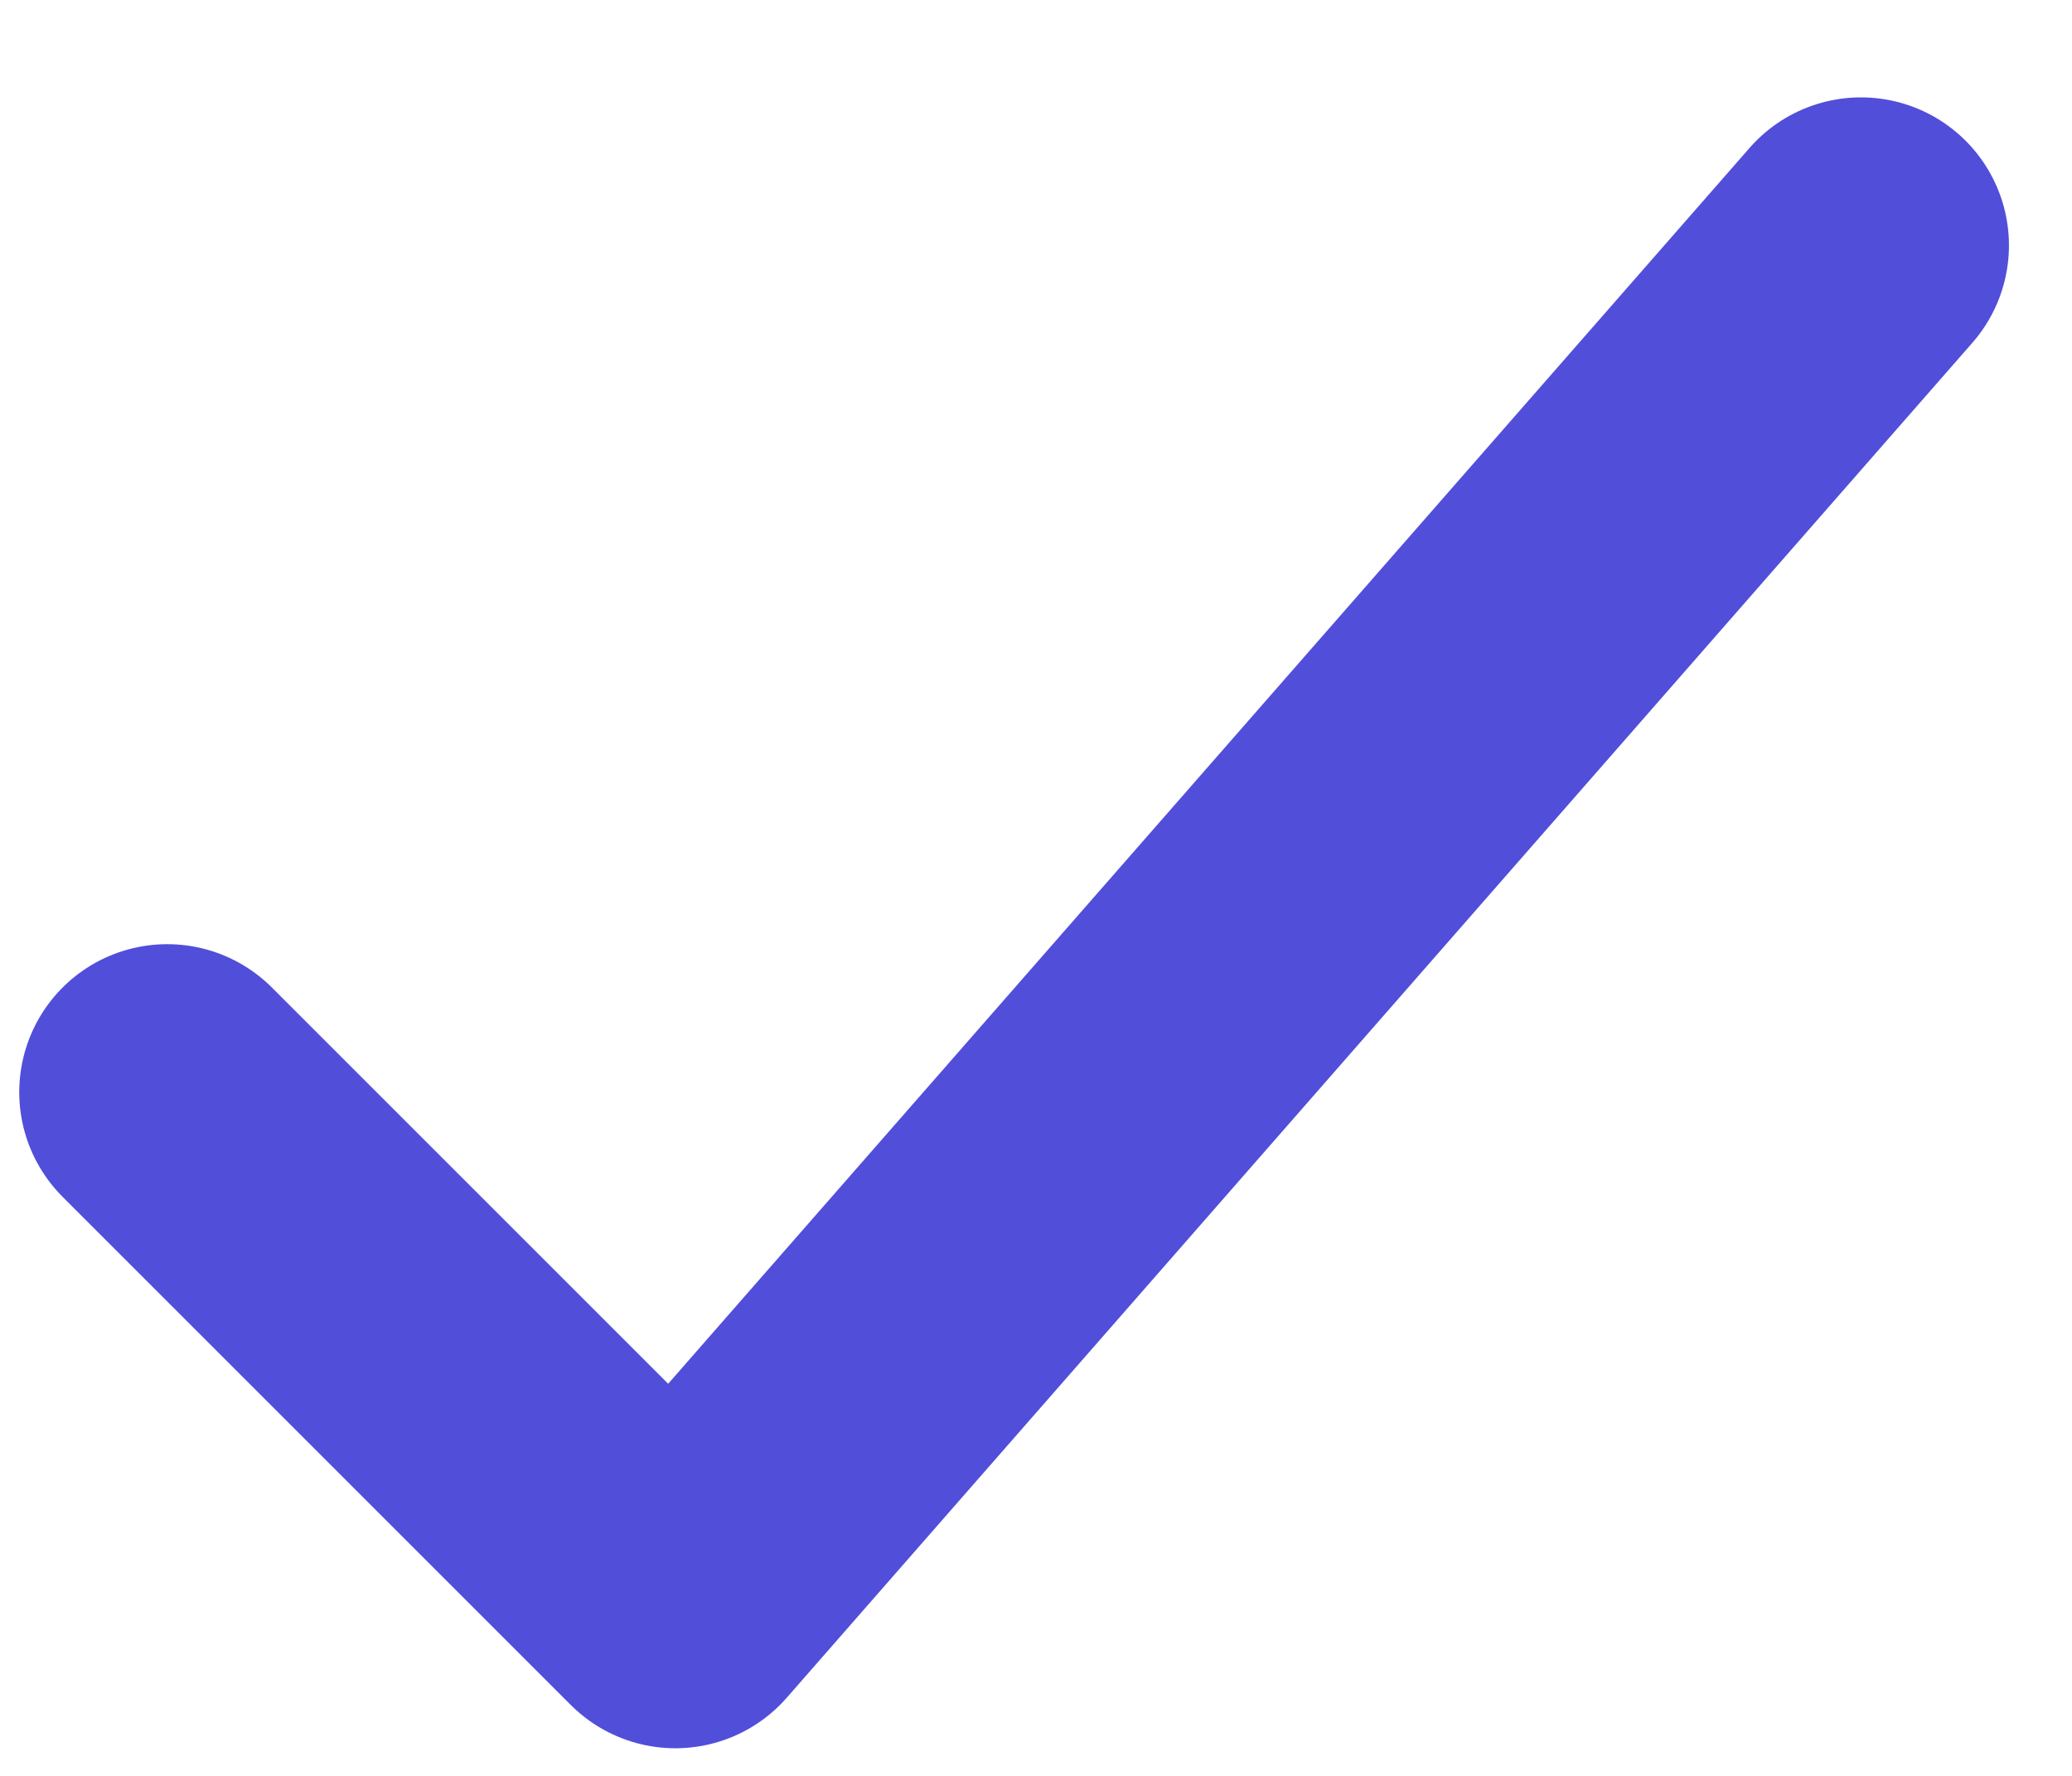
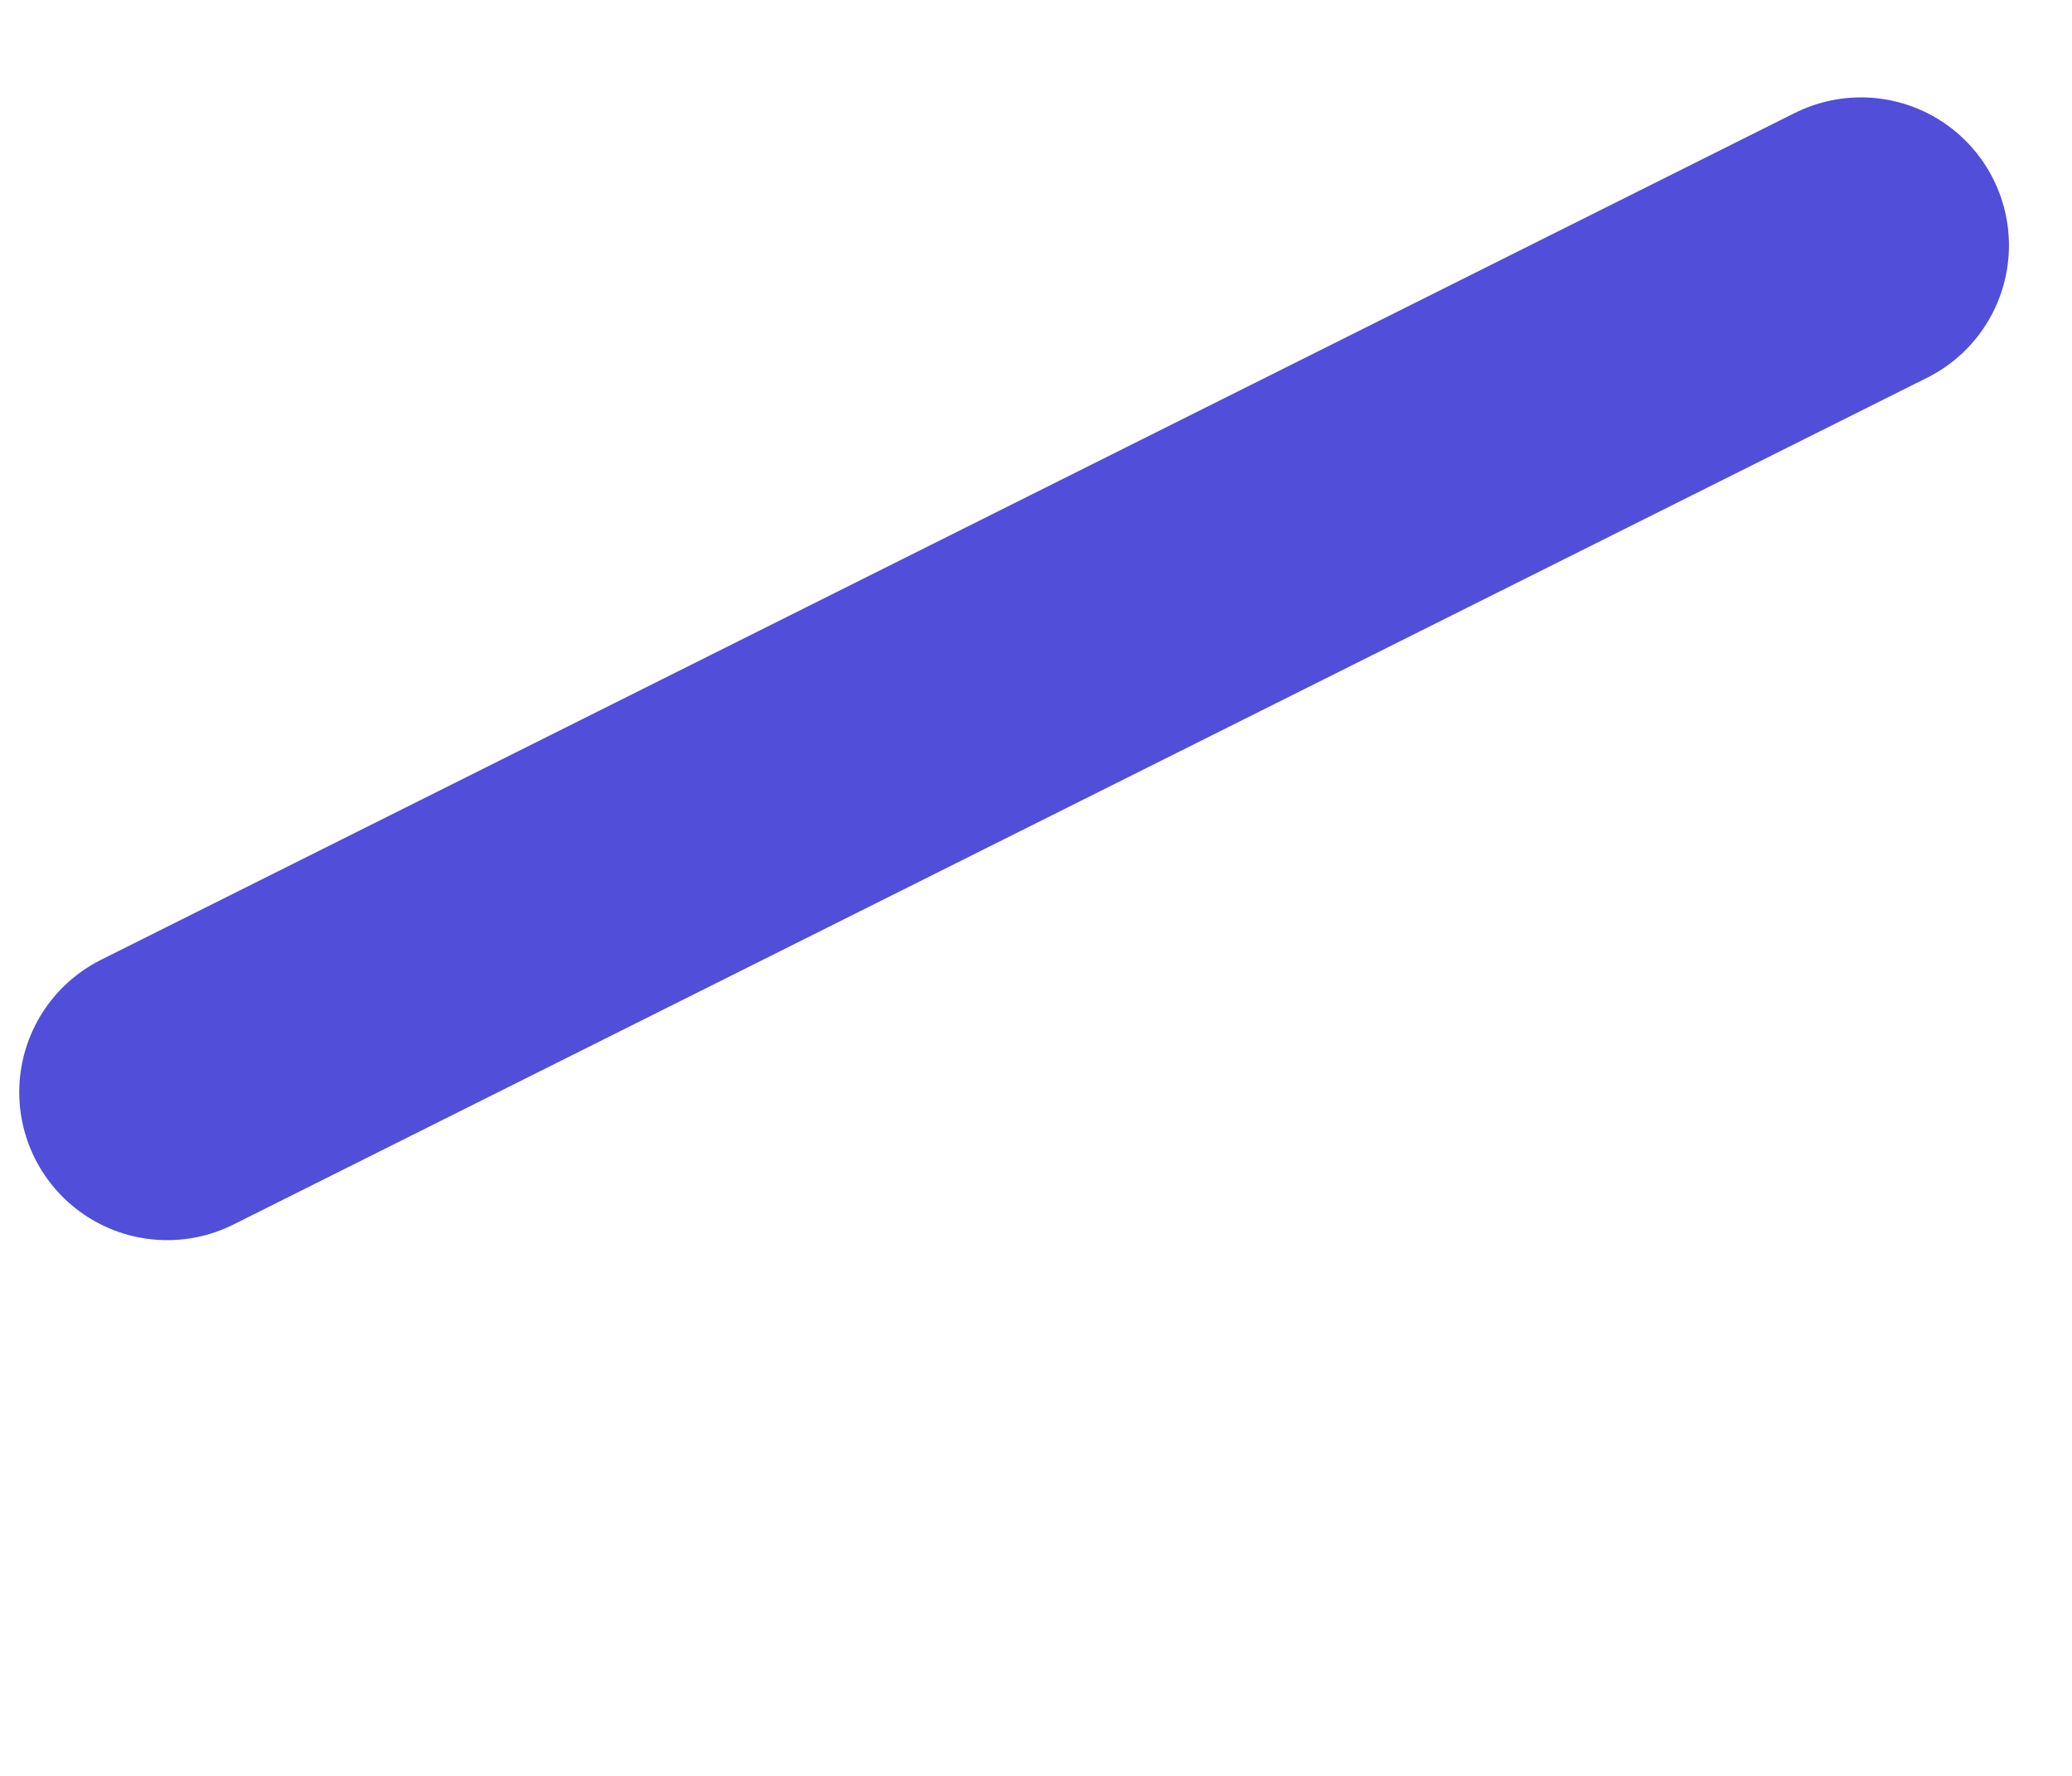
<svg xmlns="http://www.w3.org/2000/svg" width="21" height="18" viewBox="0 0 21 18" fill="none">
-   <path d="M18.861 2.487L6.845 16.22L1.695 11.07" stroke="#514EDA" stroke-width="3" stroke-linecap="round" stroke-linejoin="round" />
+   <path d="M18.861 2.487L1.695 11.07" stroke="#514EDA" stroke-width="3" stroke-linecap="round" stroke-linejoin="round" />
</svg>